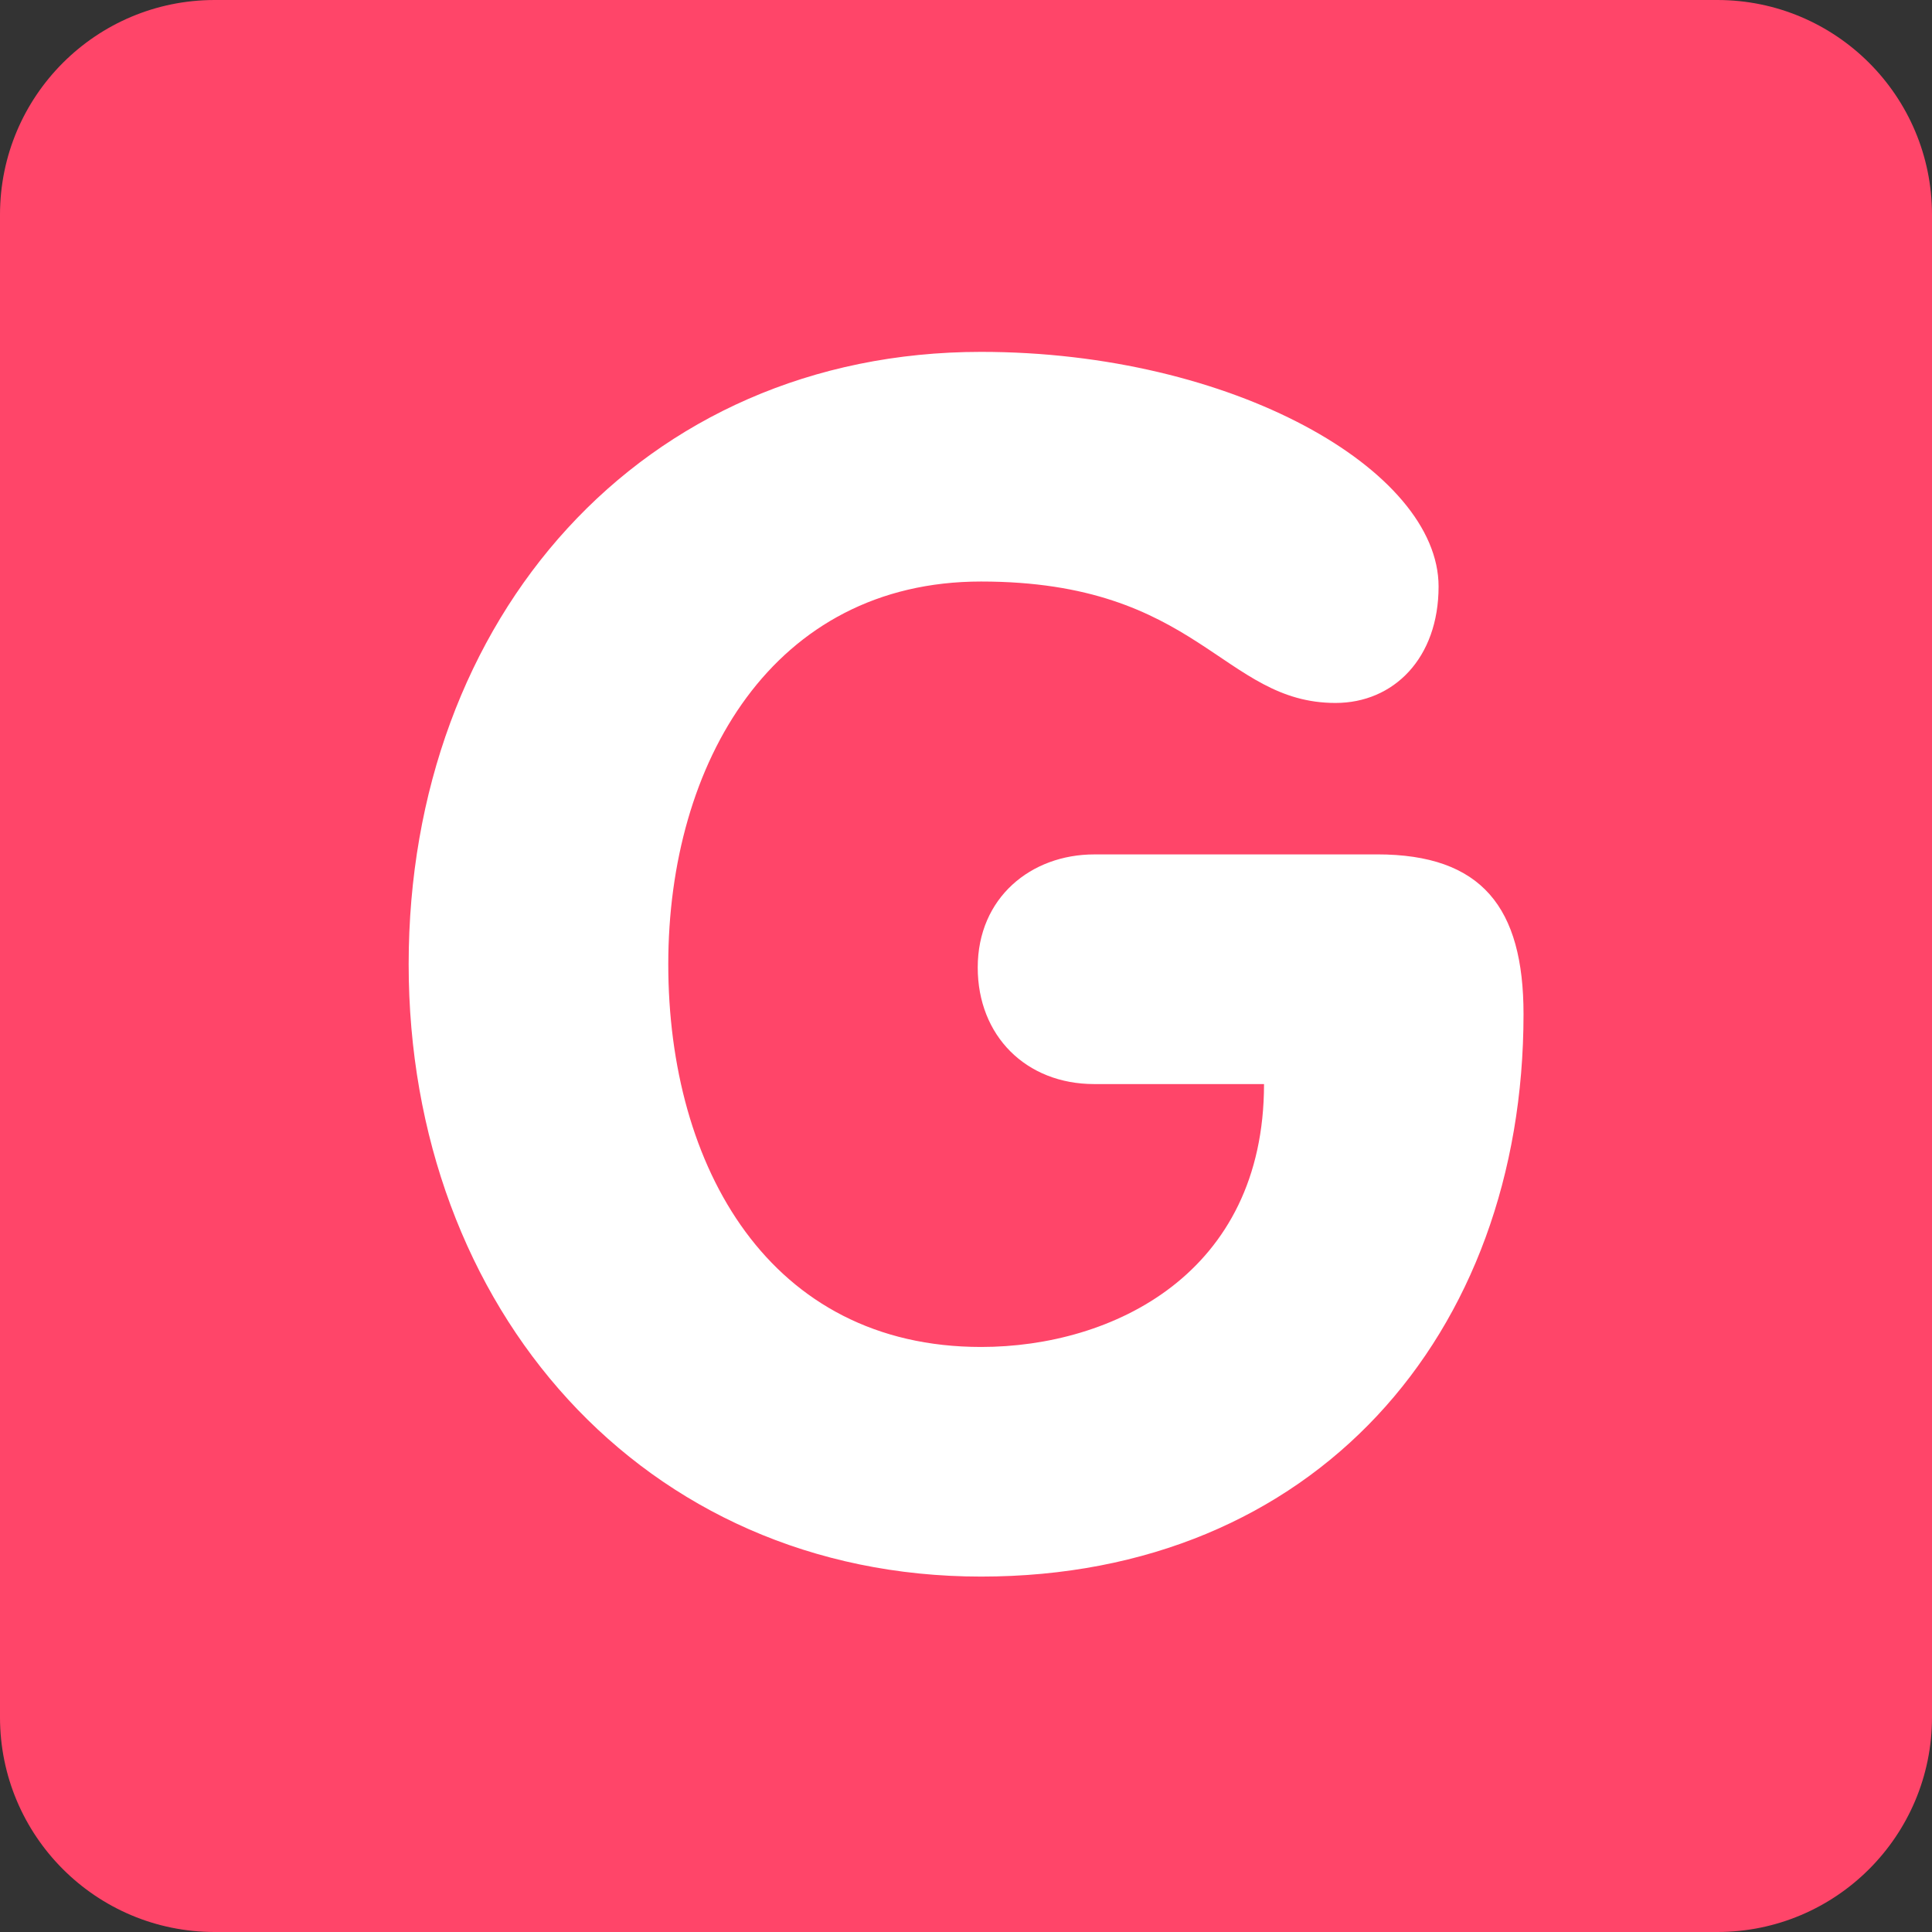
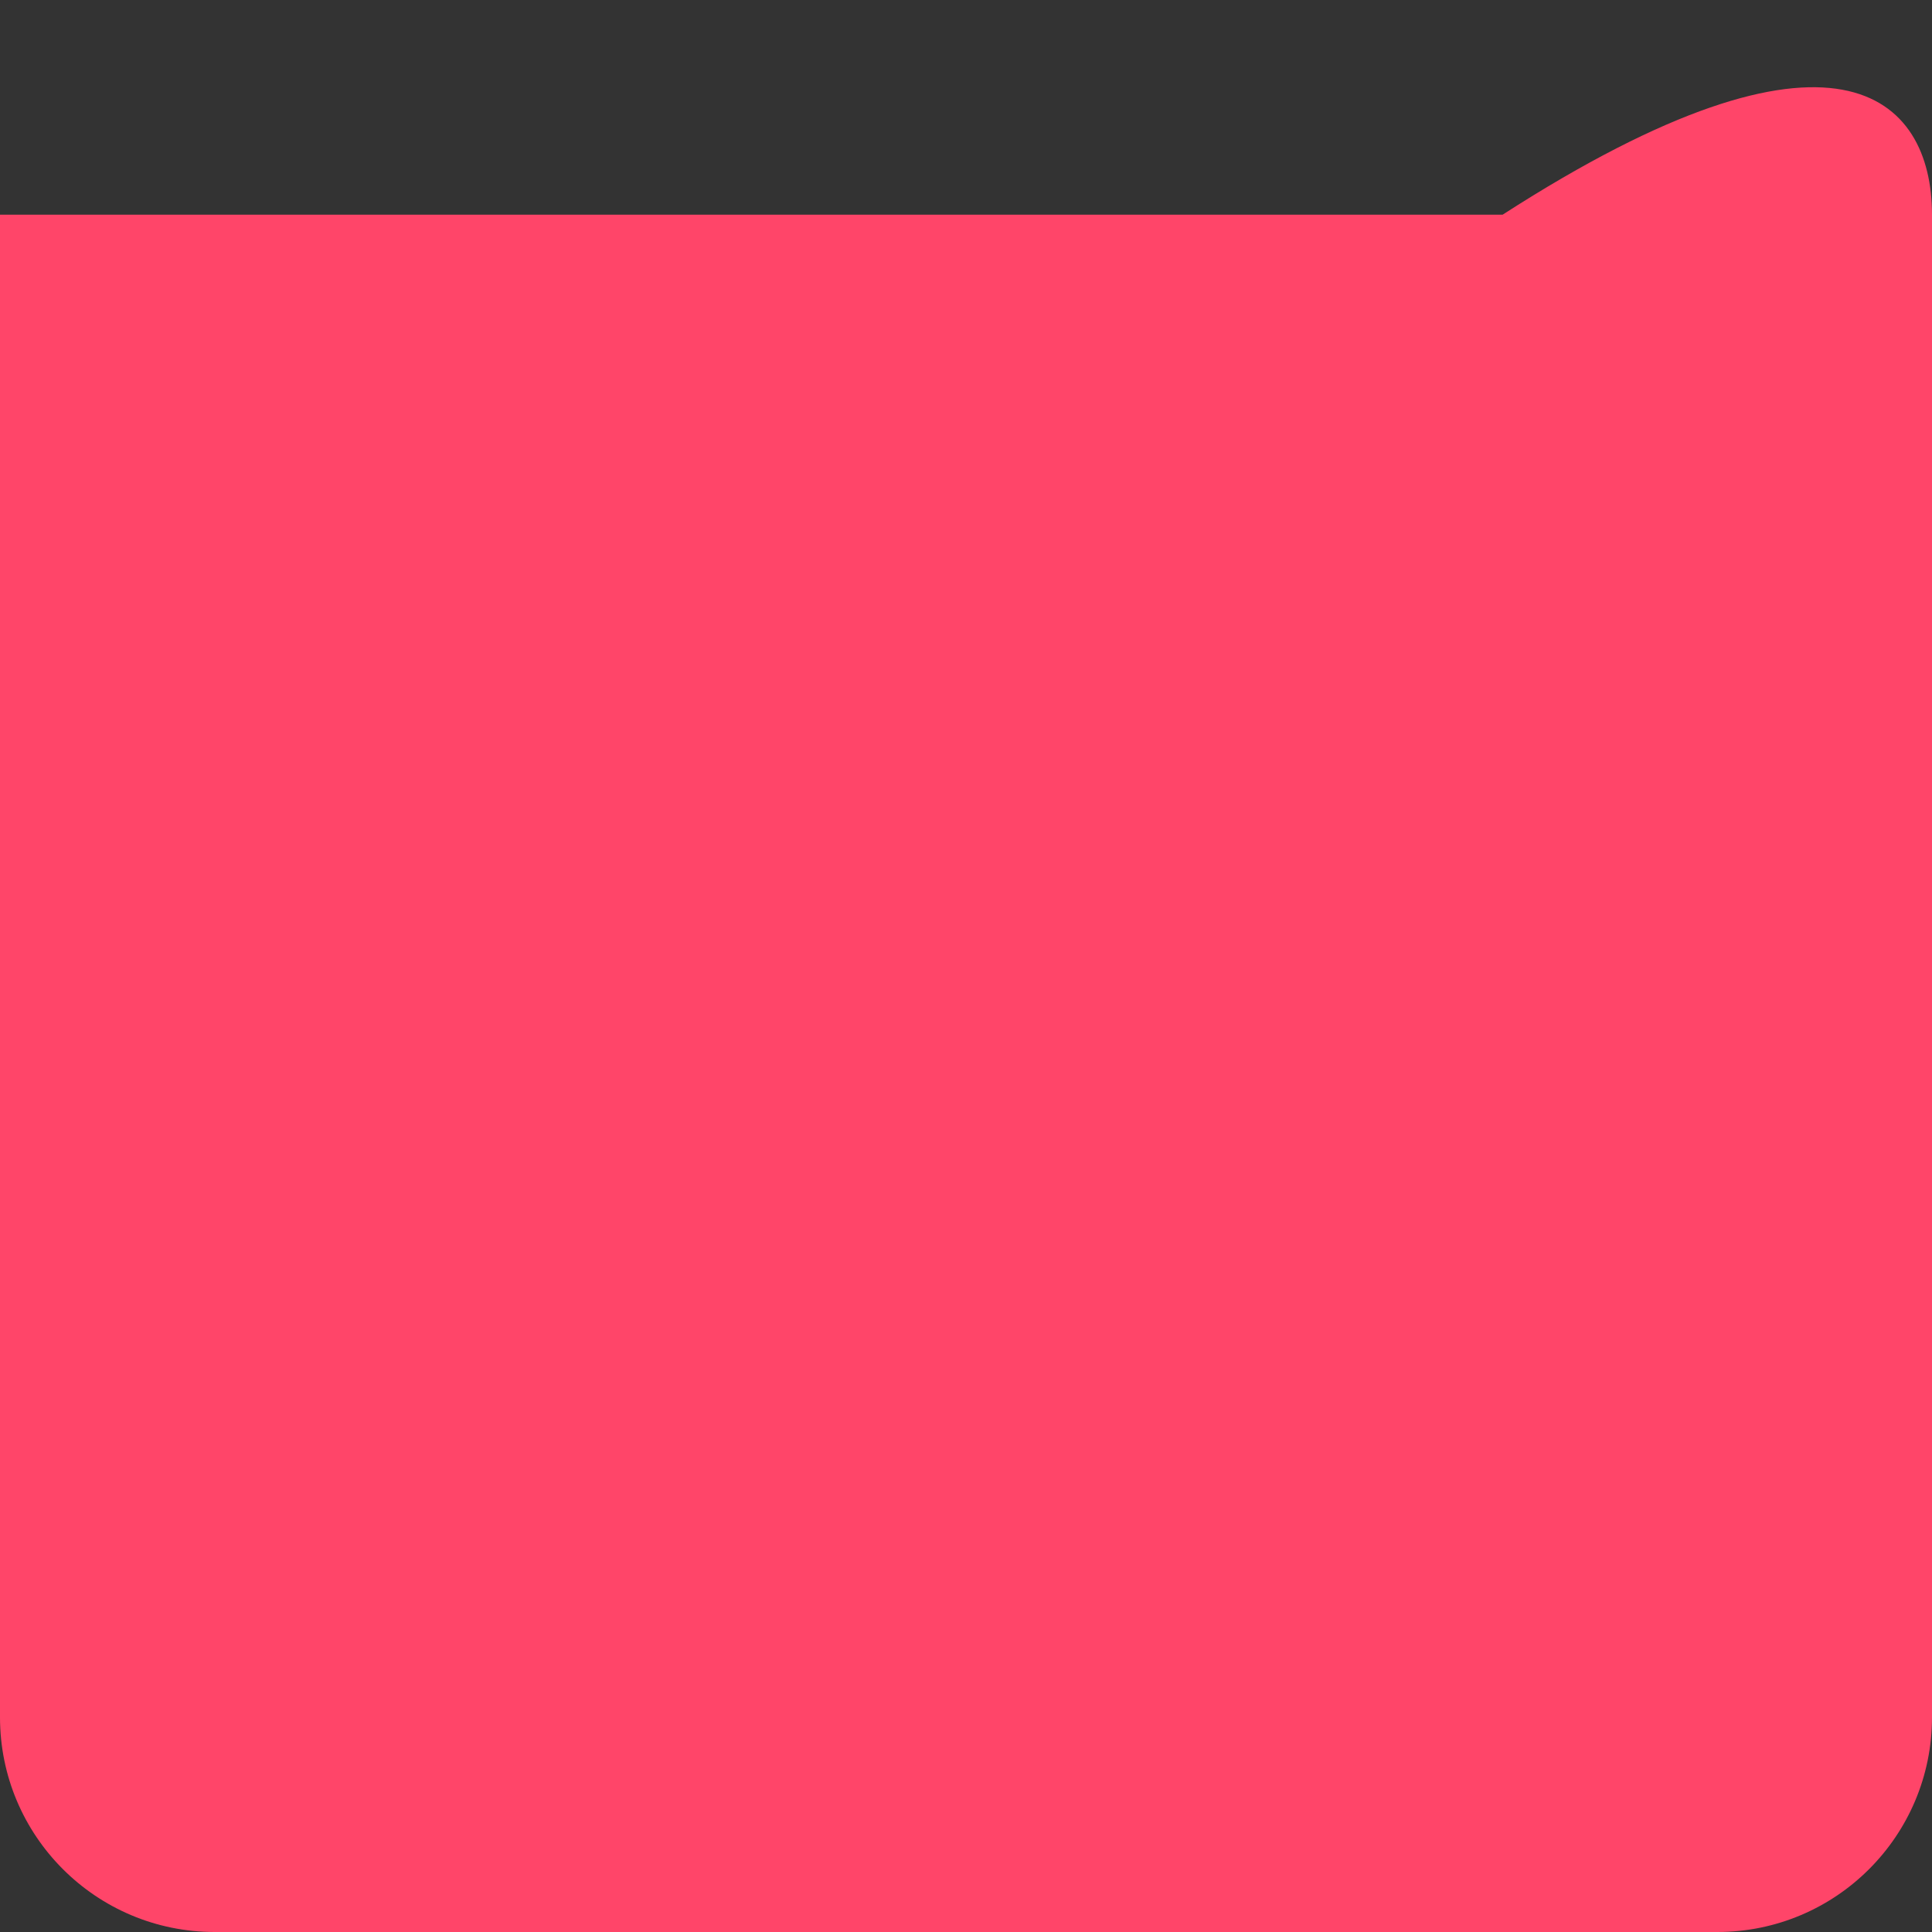
<svg xmlns="http://www.w3.org/2000/svg" viewBox="0 0 512 512" enable-background="new 0 0 512 512" width="200px" height="200px">
  <rect x="0" y="0" width="512" height="512" fill="#333333" stroke="none" />
-   <path fill="#ff4569" d="M512 455.1c0 31.43-25.47 56.9-56.9 56.9H56.9C25.46 512 0 486.53 0 455.1V56.9C0 25.46 25.47 0 56.9 0h398.2C486.54 0 512 25.47 512 56.9v398.2z" />
-   <path fill="#fff" d="M364.94 226.42c27.78 0 38.81 14.1 38.81 42.34 0 85.1-55.56 149.05-143.75 149.05-89.52 0-151.7-71-151.7-162.28 0-91.72 61.73-162.28 151.7-162.28 66.58 0 121.24 31.3 121.24 62.18 0 18.96-11.87 30.86-27.32 30.86-29.98 0-36.15-32.18-93.92-32.18-55.13 0-82.9 48.06-82.9 101.42 0 53.8 26.9 101.43 82.9 101.43 34.83 0 74.98-19.4 74.98-69.67h-45c-18.08 0-30.87-12.8-30.87-30.88 0-18.52 14.12-29.98 30.88-29.98h74.96z" />
+   <path fill="#ff4569" d="M512 455.1c0 31.43-25.47 56.9-56.9 56.9H56.9C25.46 512 0 486.53 0 455.1V56.9h398.2C486.54 0 512 25.47 512 56.9v398.2z" />
</svg>